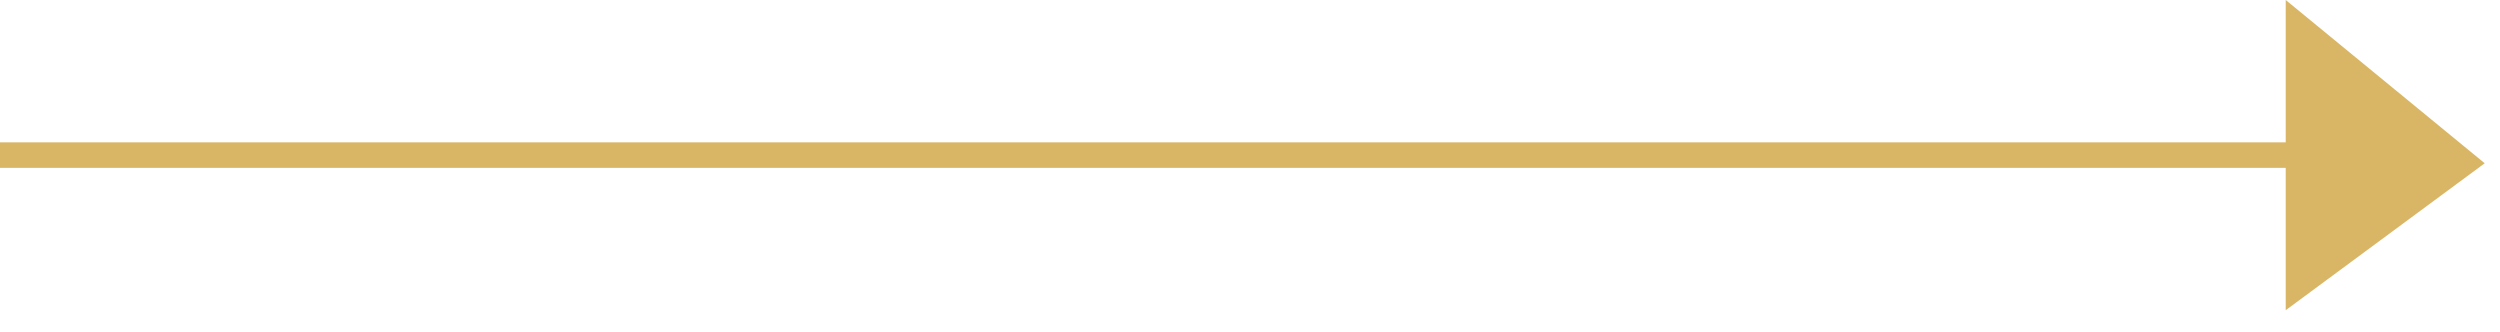
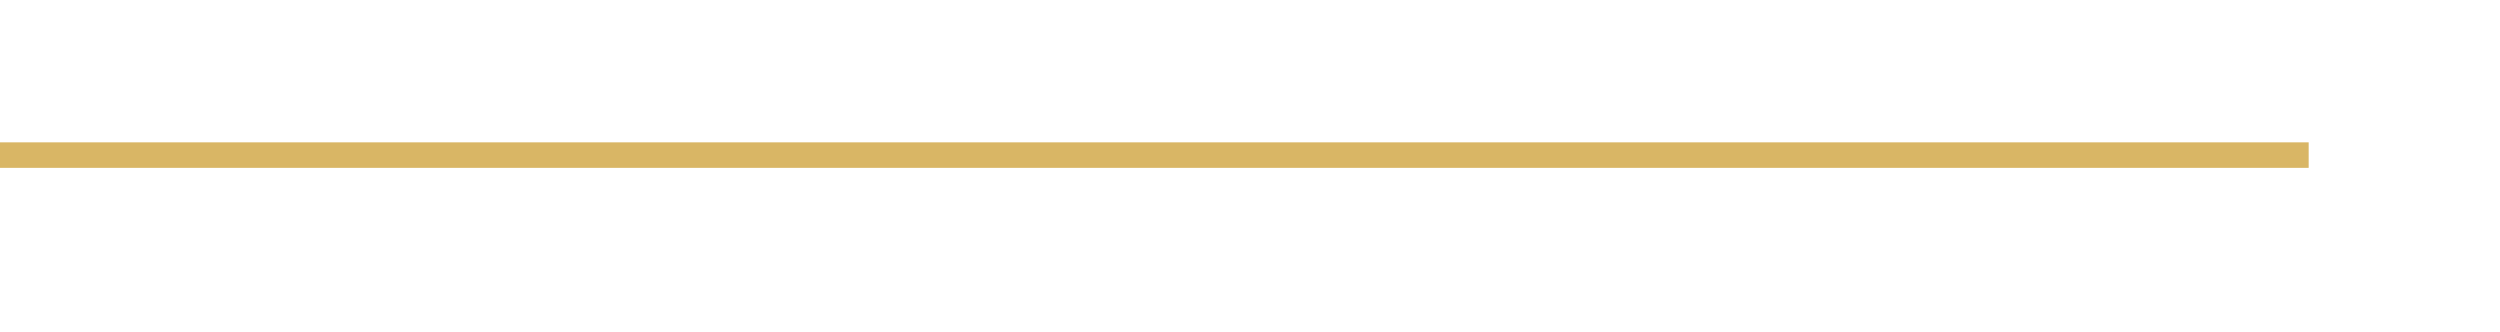
<svg xmlns="http://www.w3.org/2000/svg" width="98" height="13" viewBox="0 0 98 13" fill="none">
-   <path d="M89.6 0V12.16L97.4 6.4L89.6 0Z" fill="#D9B665" />
  <path d="M0 6.08H90.5" stroke="#D9B665" stroke-miterlimit="10" />
</svg>